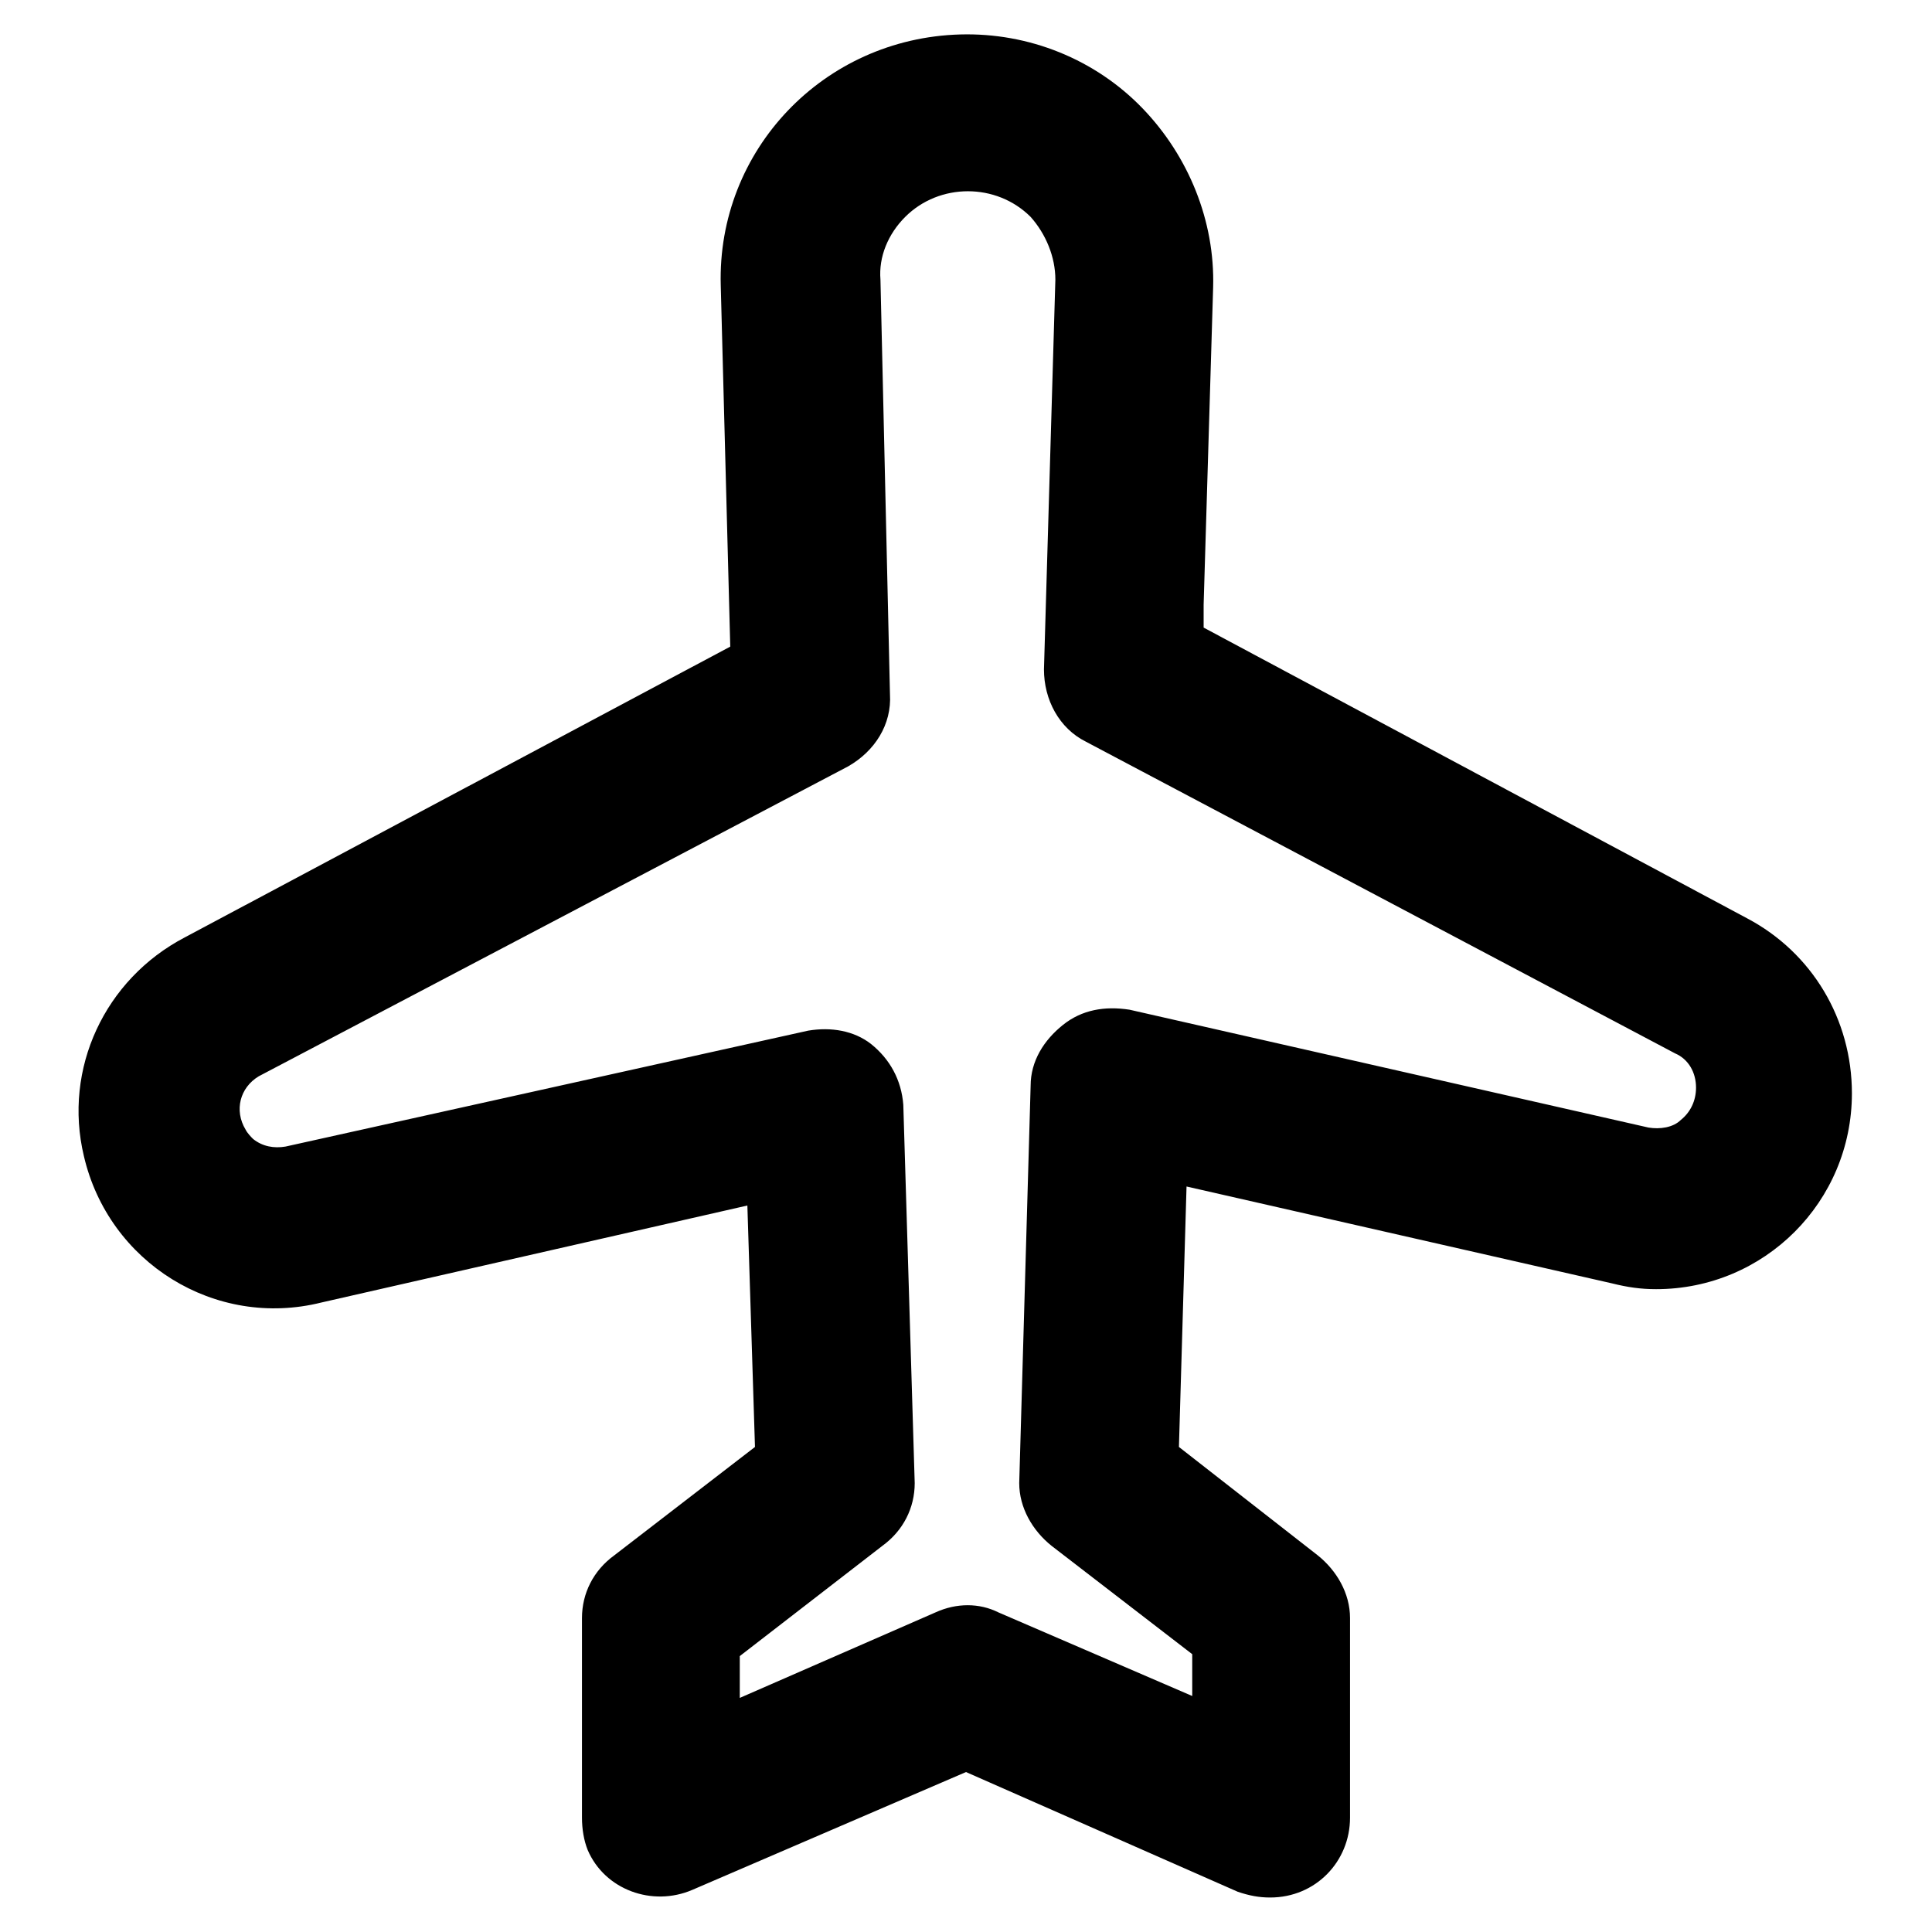
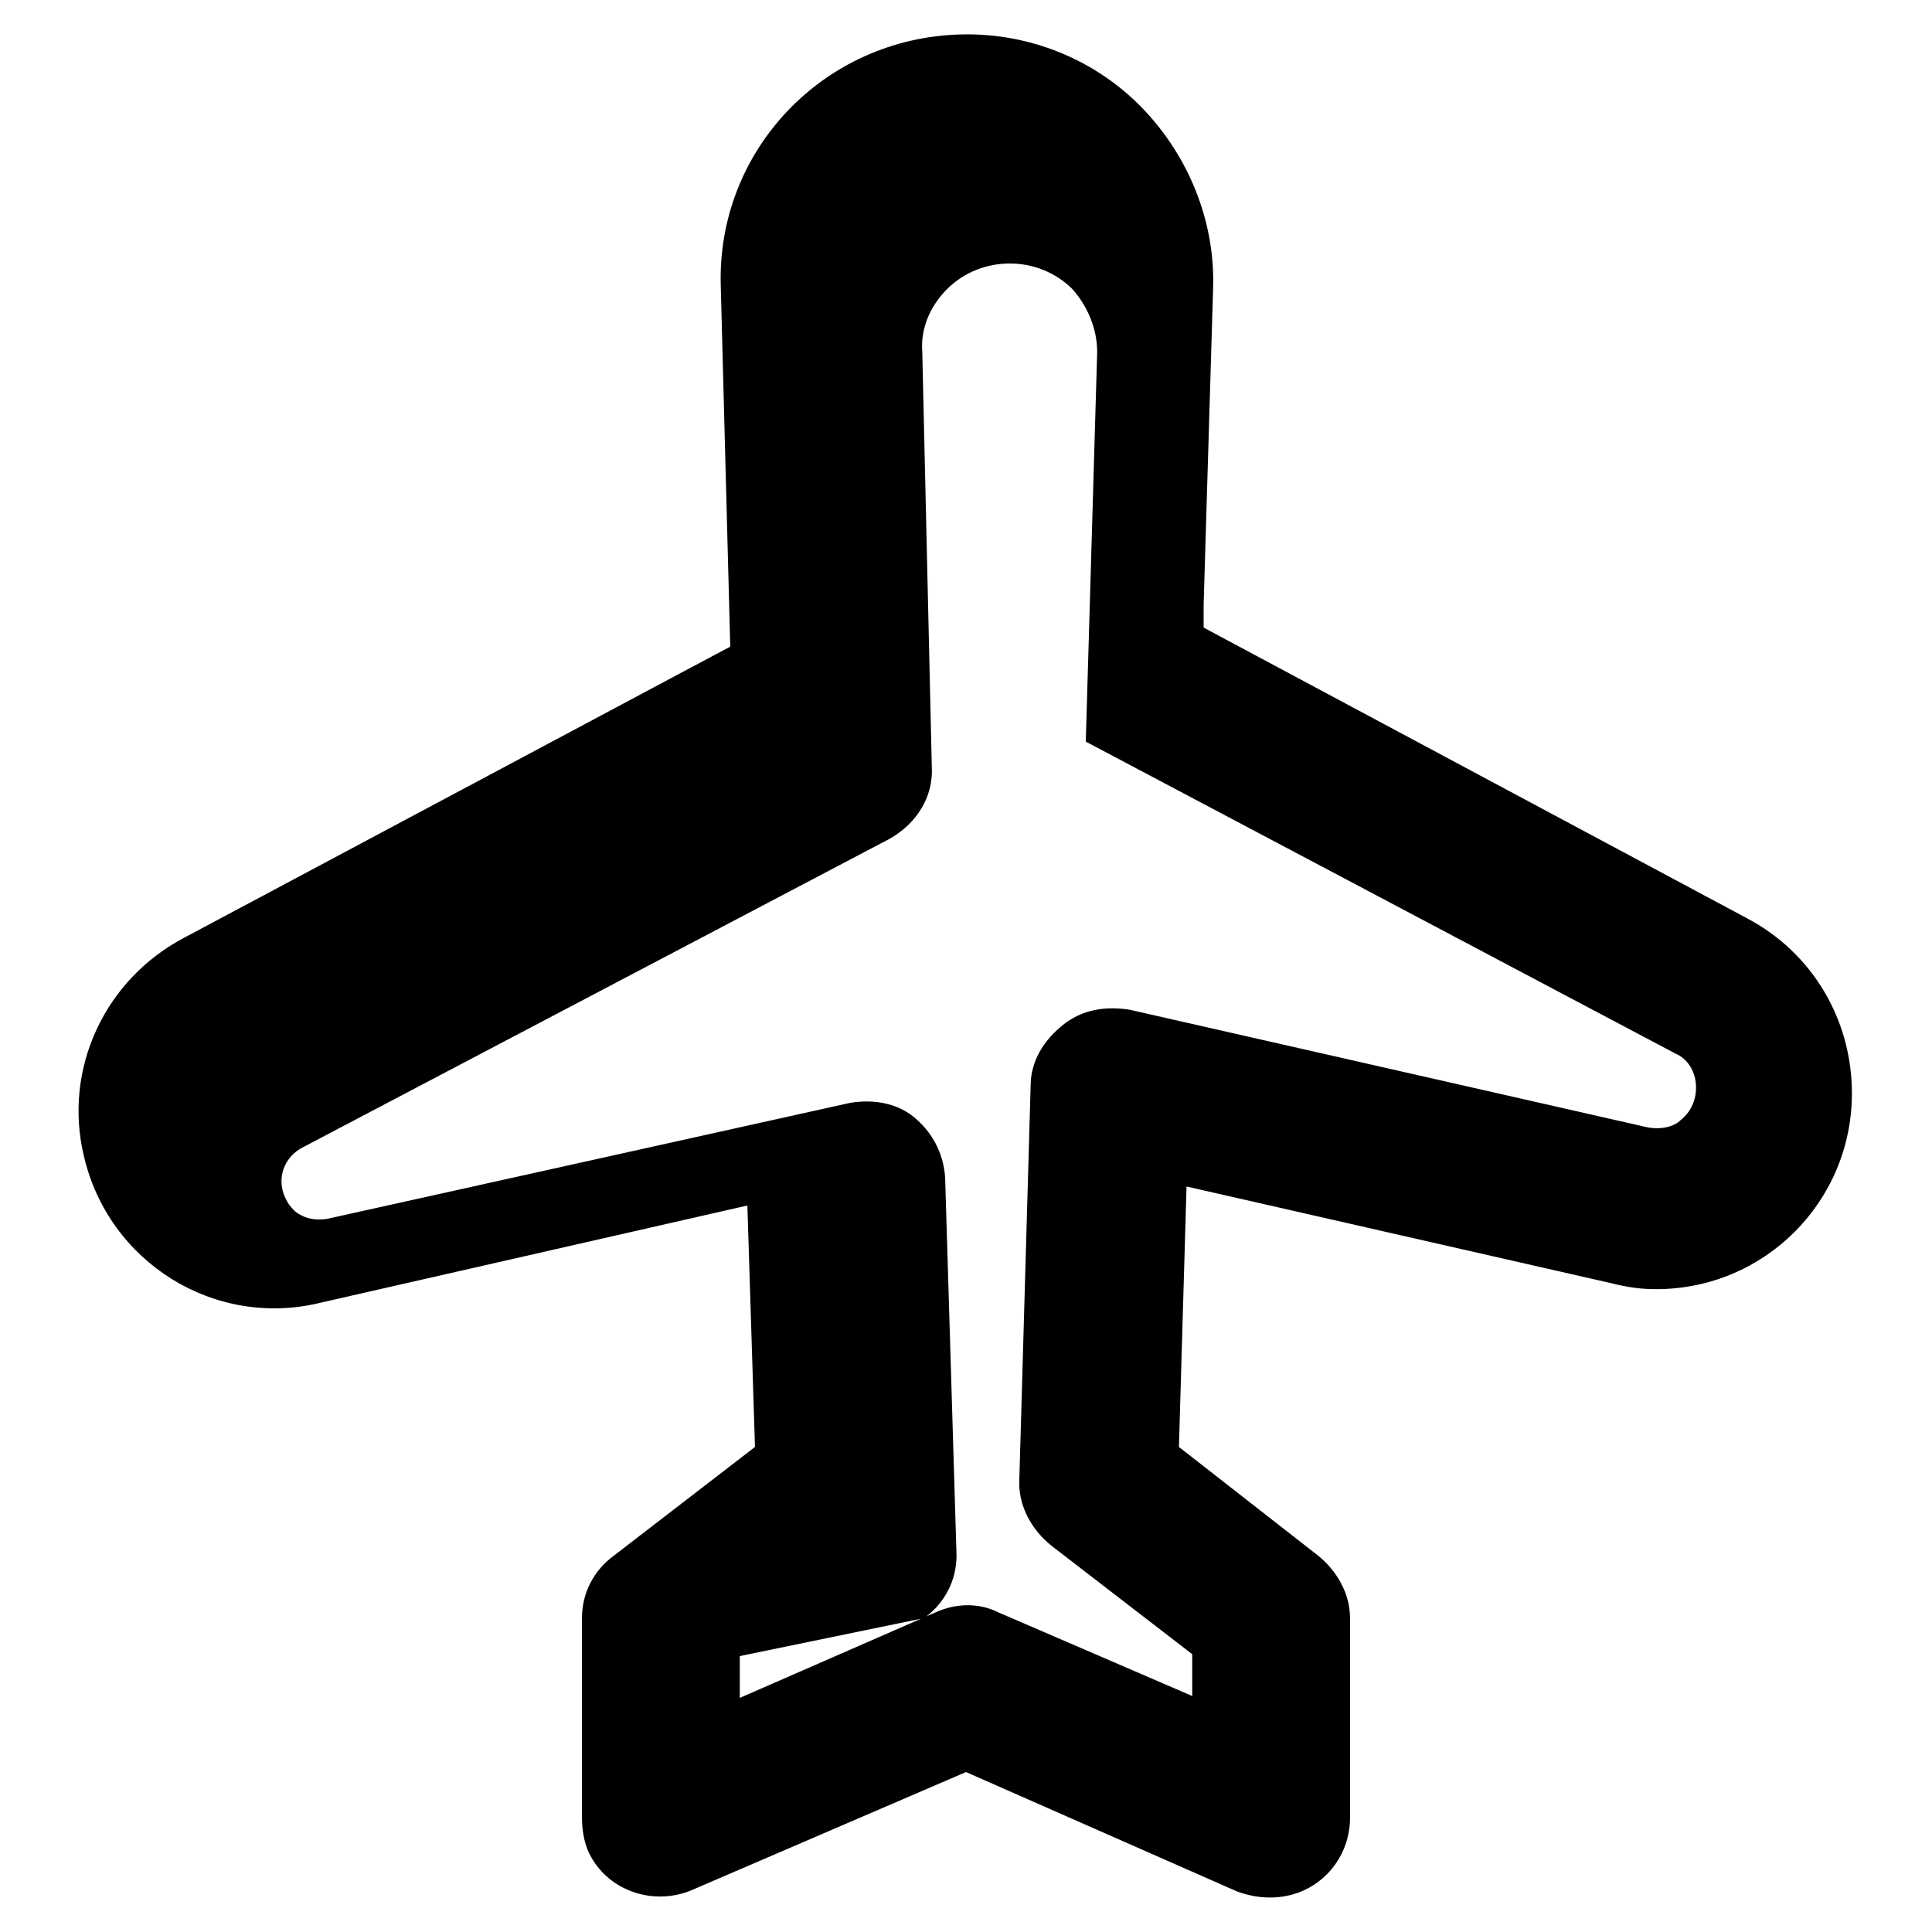
<svg xmlns="http://www.w3.org/2000/svg" fill="#000000" width="800px" height="800px" version="1.1" viewBox="144 144 512 512">
-   <path d="m480.61 646.86c-3.023 0-5.543-0.504-8.566-1.512l-72.043-31.738-72.547 31.234c-10.578 4.535-23.176 0-27.711-10.578-1.008-2.519-1.512-5.543-1.512-8.566v-52.898c0-6.551 3.023-12.594 8.566-16.625l37.281-28.719-2.016-63.984-112.85 25.695c-28.219 7.055-56.43-10.578-62.98-38.793-5.543-23.176 5.543-46.855 26.703-57.938l144.59-77.082-2.519-95.723c-1.008-35.773 27.203-65.496 63.48-66.504 18.137-0.504 35.77 6.551 48.367 19.648 12.09 12.594 19.145 29.727 18.641 47.359l-2.519 84.133v6.047l144.09 77.082c17.129 9.07 27.711 26.703 27.711 46.352-0.004 28.719-23.18 51.891-51.895 51.891-4.031 0-7.559-0.504-11.586-1.512l-112.85-25.695-2.016 69.023 36.777 28.719c5.039 4.031 8.566 10.078 8.566 16.625v52.898c-0.004 11.59-9.074 21.16-21.164 21.16zm-140.56-63.98v11.082l51.891-22.672c5.543-2.519 11.586-2.519 16.625 0l51.387 22.168v-11.082l-37.281-28.719c-5.039-4.031-8.566-10.078-8.566-16.625l3.023-105.3c0-6.551 3.527-12.09 8.566-16.121 5.039-4.031 11.082-5.039 17.633-4.031l137.54 31.234c3.023 0.504 6.551 0 8.566-2.016 2.519-2.016 4.031-5.039 4.031-8.566 0-4.031-2.016-7.559-5.543-9.07l-156.18-82.625c-7.055-3.527-11.082-11.082-11.082-19.145l3.023-103.28c0-6.047-2.519-12.09-6.551-16.625-9.07-9.07-24.184-9.07-33.25 0-4.535 4.535-7.055 10.578-6.551 16.625l2.519 109.84c0.504 8.062-4.031 15.113-11.082 19.145l-156.18 82.121c-5.039 3.023-6.551 9.07-3.527 14.105 0.504 1.008 1.512 2.016 2.016 2.519 2.519 2.016 5.543 2.519 8.566 2.016l138.55-30.73c6.047-1.008 12.09 0 16.625 3.527 5.039 4.031 8.062 9.574 8.566 16.121l3.023 100.26c0 6.551-3.023 12.594-8.566 16.625z" />
+   <path d="m480.61 646.86c-3.023 0-5.543-0.504-8.566-1.512l-72.043-31.738-72.547 31.234c-10.578 4.535-23.176 0-27.711-10.578-1.008-2.519-1.512-5.543-1.512-8.566v-52.898c0-6.551 3.023-12.594 8.566-16.625l37.281-28.719-2.016-63.984-112.85 25.695c-28.219 7.055-56.43-10.578-62.98-38.793-5.543-23.176 5.543-46.855 26.703-57.938l144.59-77.082-2.519-95.723c-1.008-35.773 27.203-65.496 63.48-66.504 18.137-0.504 35.77 6.551 48.367 19.648 12.09 12.594 19.145 29.727 18.641 47.359l-2.519 84.133v6.047l144.09 77.082c17.129 9.07 27.711 26.703 27.711 46.352-0.004 28.719-23.18 51.891-51.895 51.891-4.031 0-7.559-0.504-11.586-1.512l-112.85-25.695-2.016 69.023 36.777 28.719c5.039 4.031 8.566 10.078 8.566 16.625v52.898c-0.004 11.59-9.074 21.16-21.164 21.16zm-140.56-63.98v11.082l51.891-22.672c5.543-2.519 11.586-2.519 16.625 0l51.387 22.168v-11.082l-37.281-28.719c-5.039-4.031-8.566-10.078-8.566-16.625l3.023-105.3c0-6.551 3.527-12.09 8.566-16.121 5.039-4.031 11.082-5.039 17.633-4.031l137.54 31.234c3.023 0.504 6.551 0 8.566-2.016 2.519-2.016 4.031-5.039 4.031-8.566 0-4.031-2.016-7.559-5.543-9.07l-156.18-82.625l3.023-103.28c0-6.047-2.519-12.09-6.551-16.625-9.07-9.07-24.184-9.07-33.25 0-4.535 4.535-7.055 10.578-6.551 16.625l2.519 109.84c0.504 8.062-4.031 15.113-11.082 19.145l-156.18 82.121c-5.039 3.023-6.551 9.07-3.527 14.105 0.504 1.008 1.512 2.016 2.016 2.519 2.519 2.016 5.543 2.519 8.566 2.016l138.55-30.73c6.047-1.008 12.09 0 16.625 3.527 5.039 4.031 8.062 9.574 8.566 16.121l3.023 100.26c0 6.551-3.023 12.594-8.566 16.625z" />
</svg>